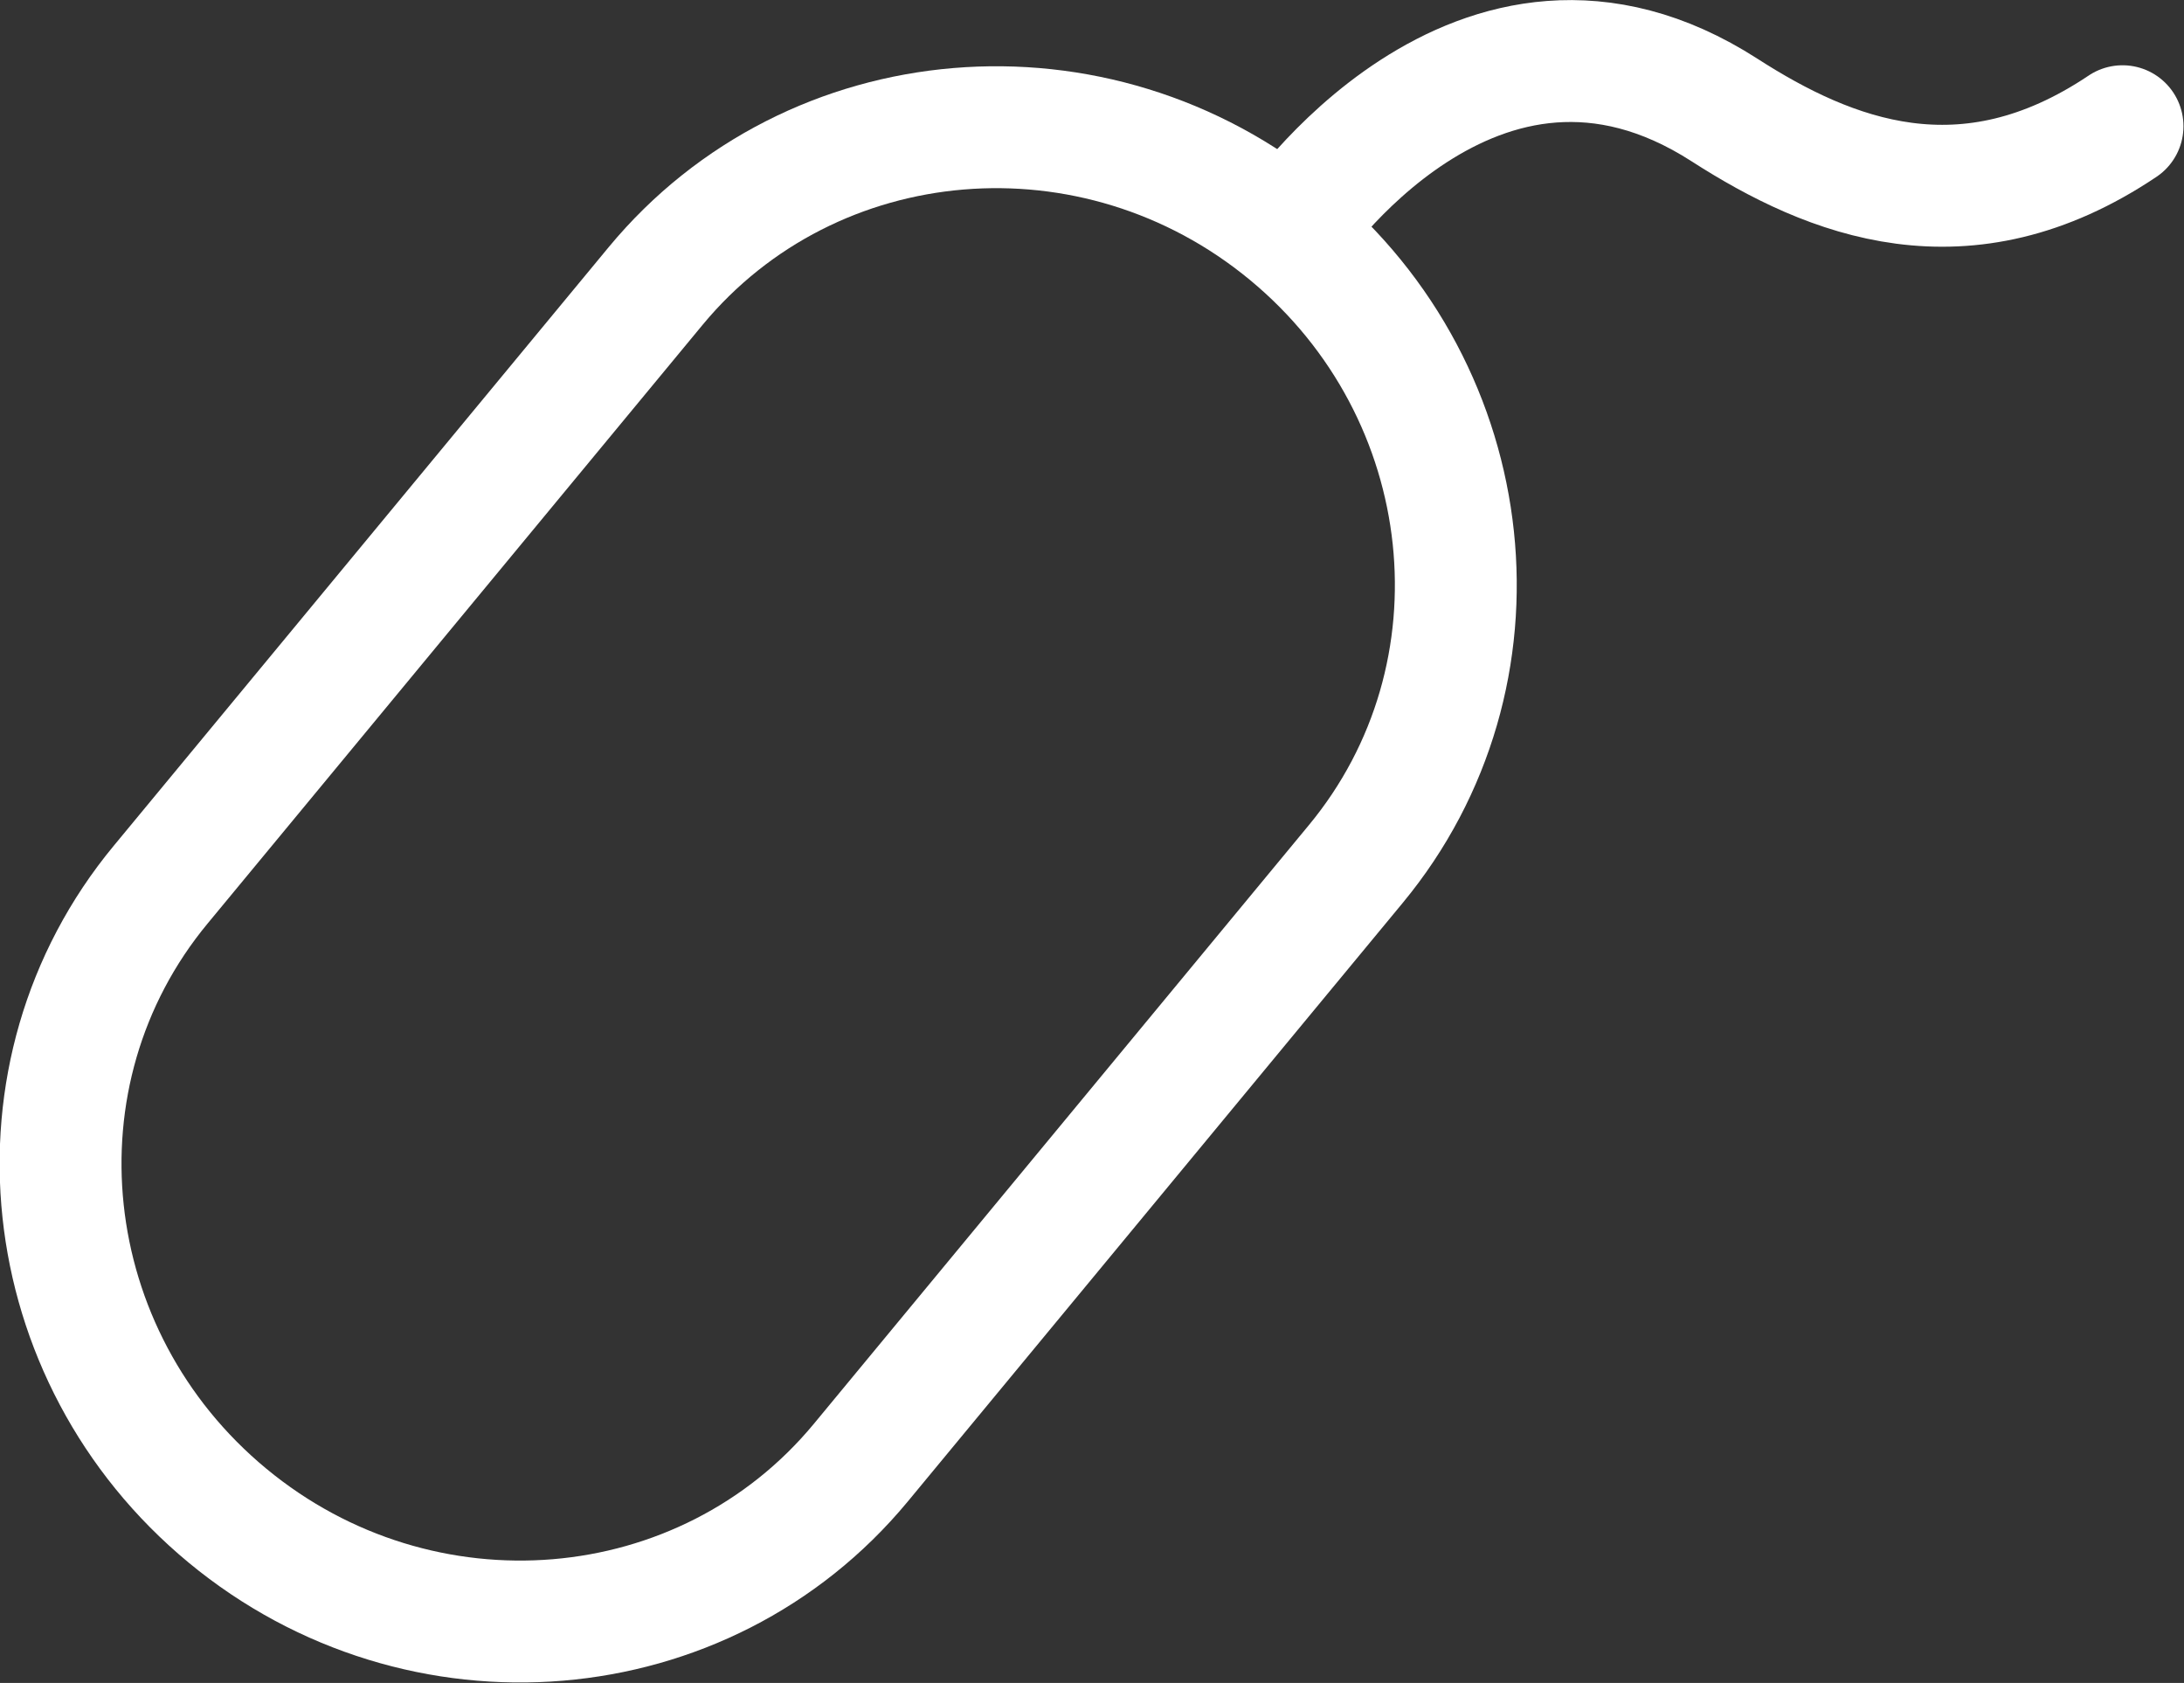
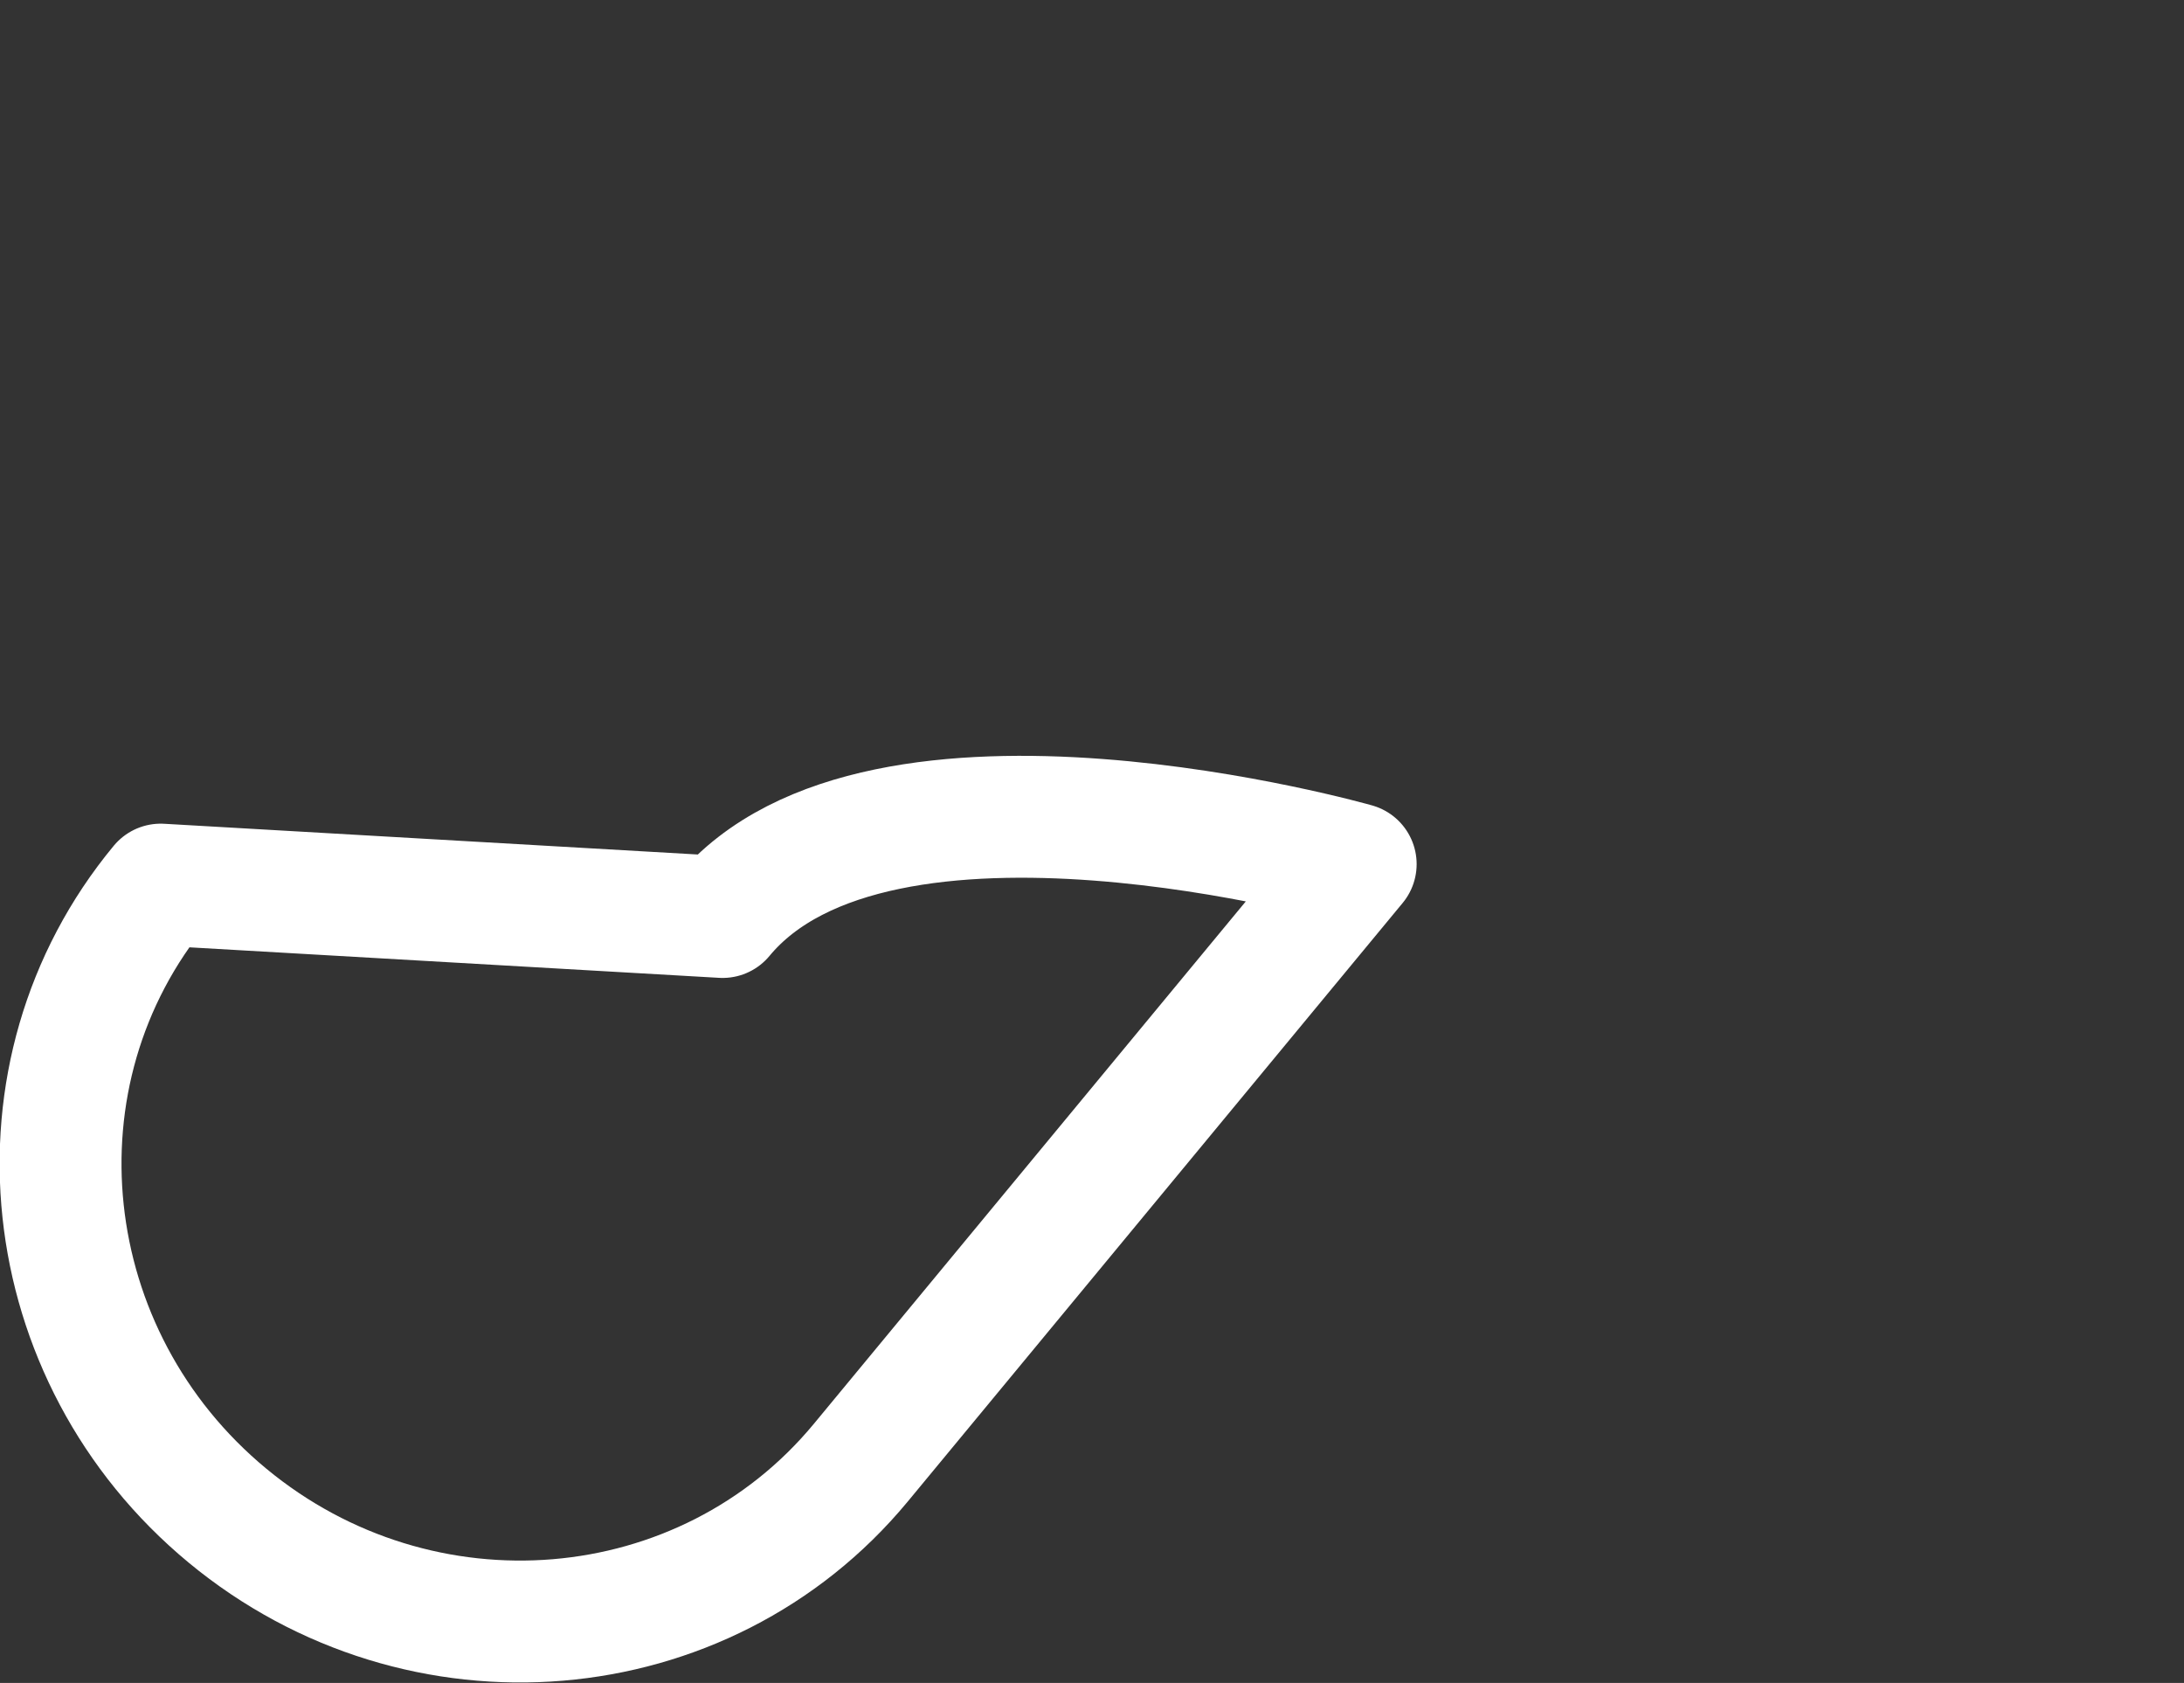
<svg xmlns="http://www.w3.org/2000/svg" id="_レイヤー_2" data-name="レイヤー 2" viewBox="0 0 20.25 15.6">
  <rect x="0" y="0" width="20.25" height="15.6" fill="#333333" stroke="none" />
  <defs>
    <style>
      .cls-1 {
        fill: none;
        stroke: #fff;
        stroke-linecap: round;
        stroke-linejoin: round;
        stroke-width: 1.13px;
      }
    </style>
  </defs>
  <g id="_レイヤー_1-2" data-name="レイヤー 1">
    <g>
-       <path class="cls-1" d="m1.49,8.2c-1.45,1.75-1.17,4.37.62,5.85s4.42,1.26,5.87-.49l4.59-5.55c1.45-1.75,1.17-4.37-.62-5.85s-4.42-1.26-5.87.49L1.49,8.2Z" />
-       <path class="cls-1" d="m11.95,2.15s1.74-2.61,4.04-1.13c.98.63,2.23,1.13,3.69.15" />
+       <path class="cls-1" d="m1.49,8.2c-1.45,1.75-1.17,4.37.62,5.85s4.42,1.26,5.87-.49l4.59-5.55s-4.42-1.26-5.87.49L1.49,8.2Z" />
    </g>
  </g>
</svg>